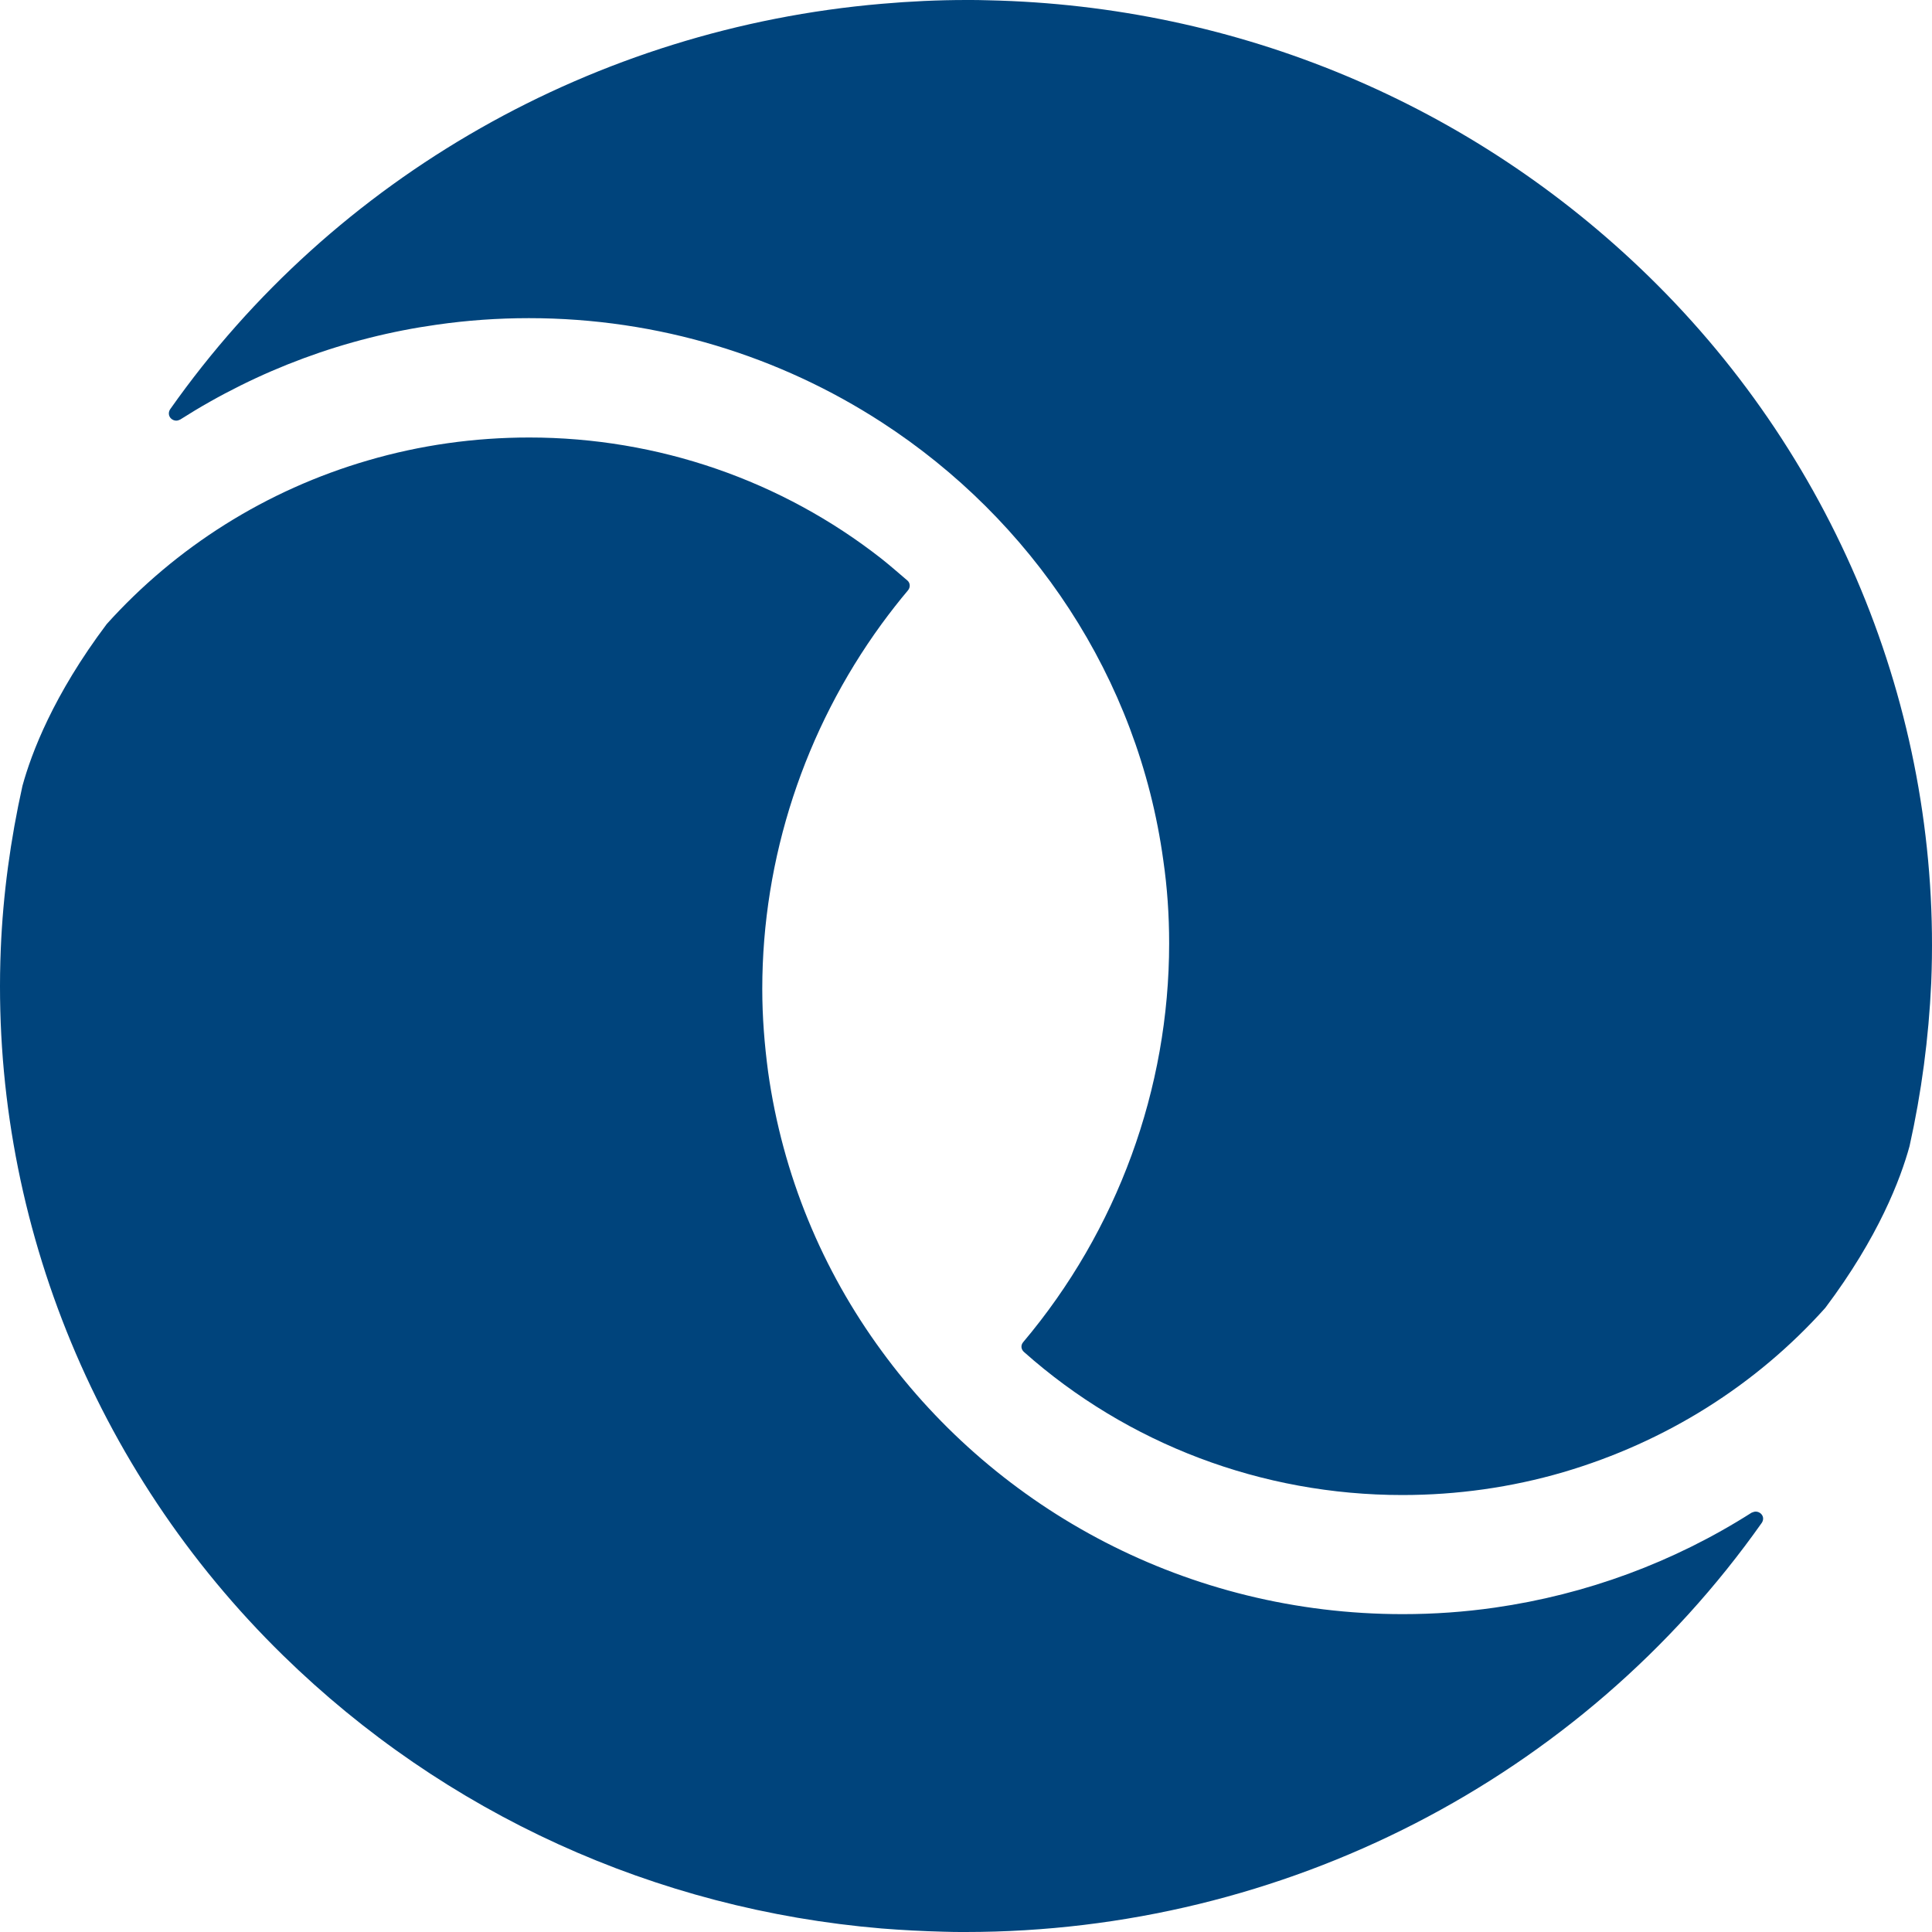
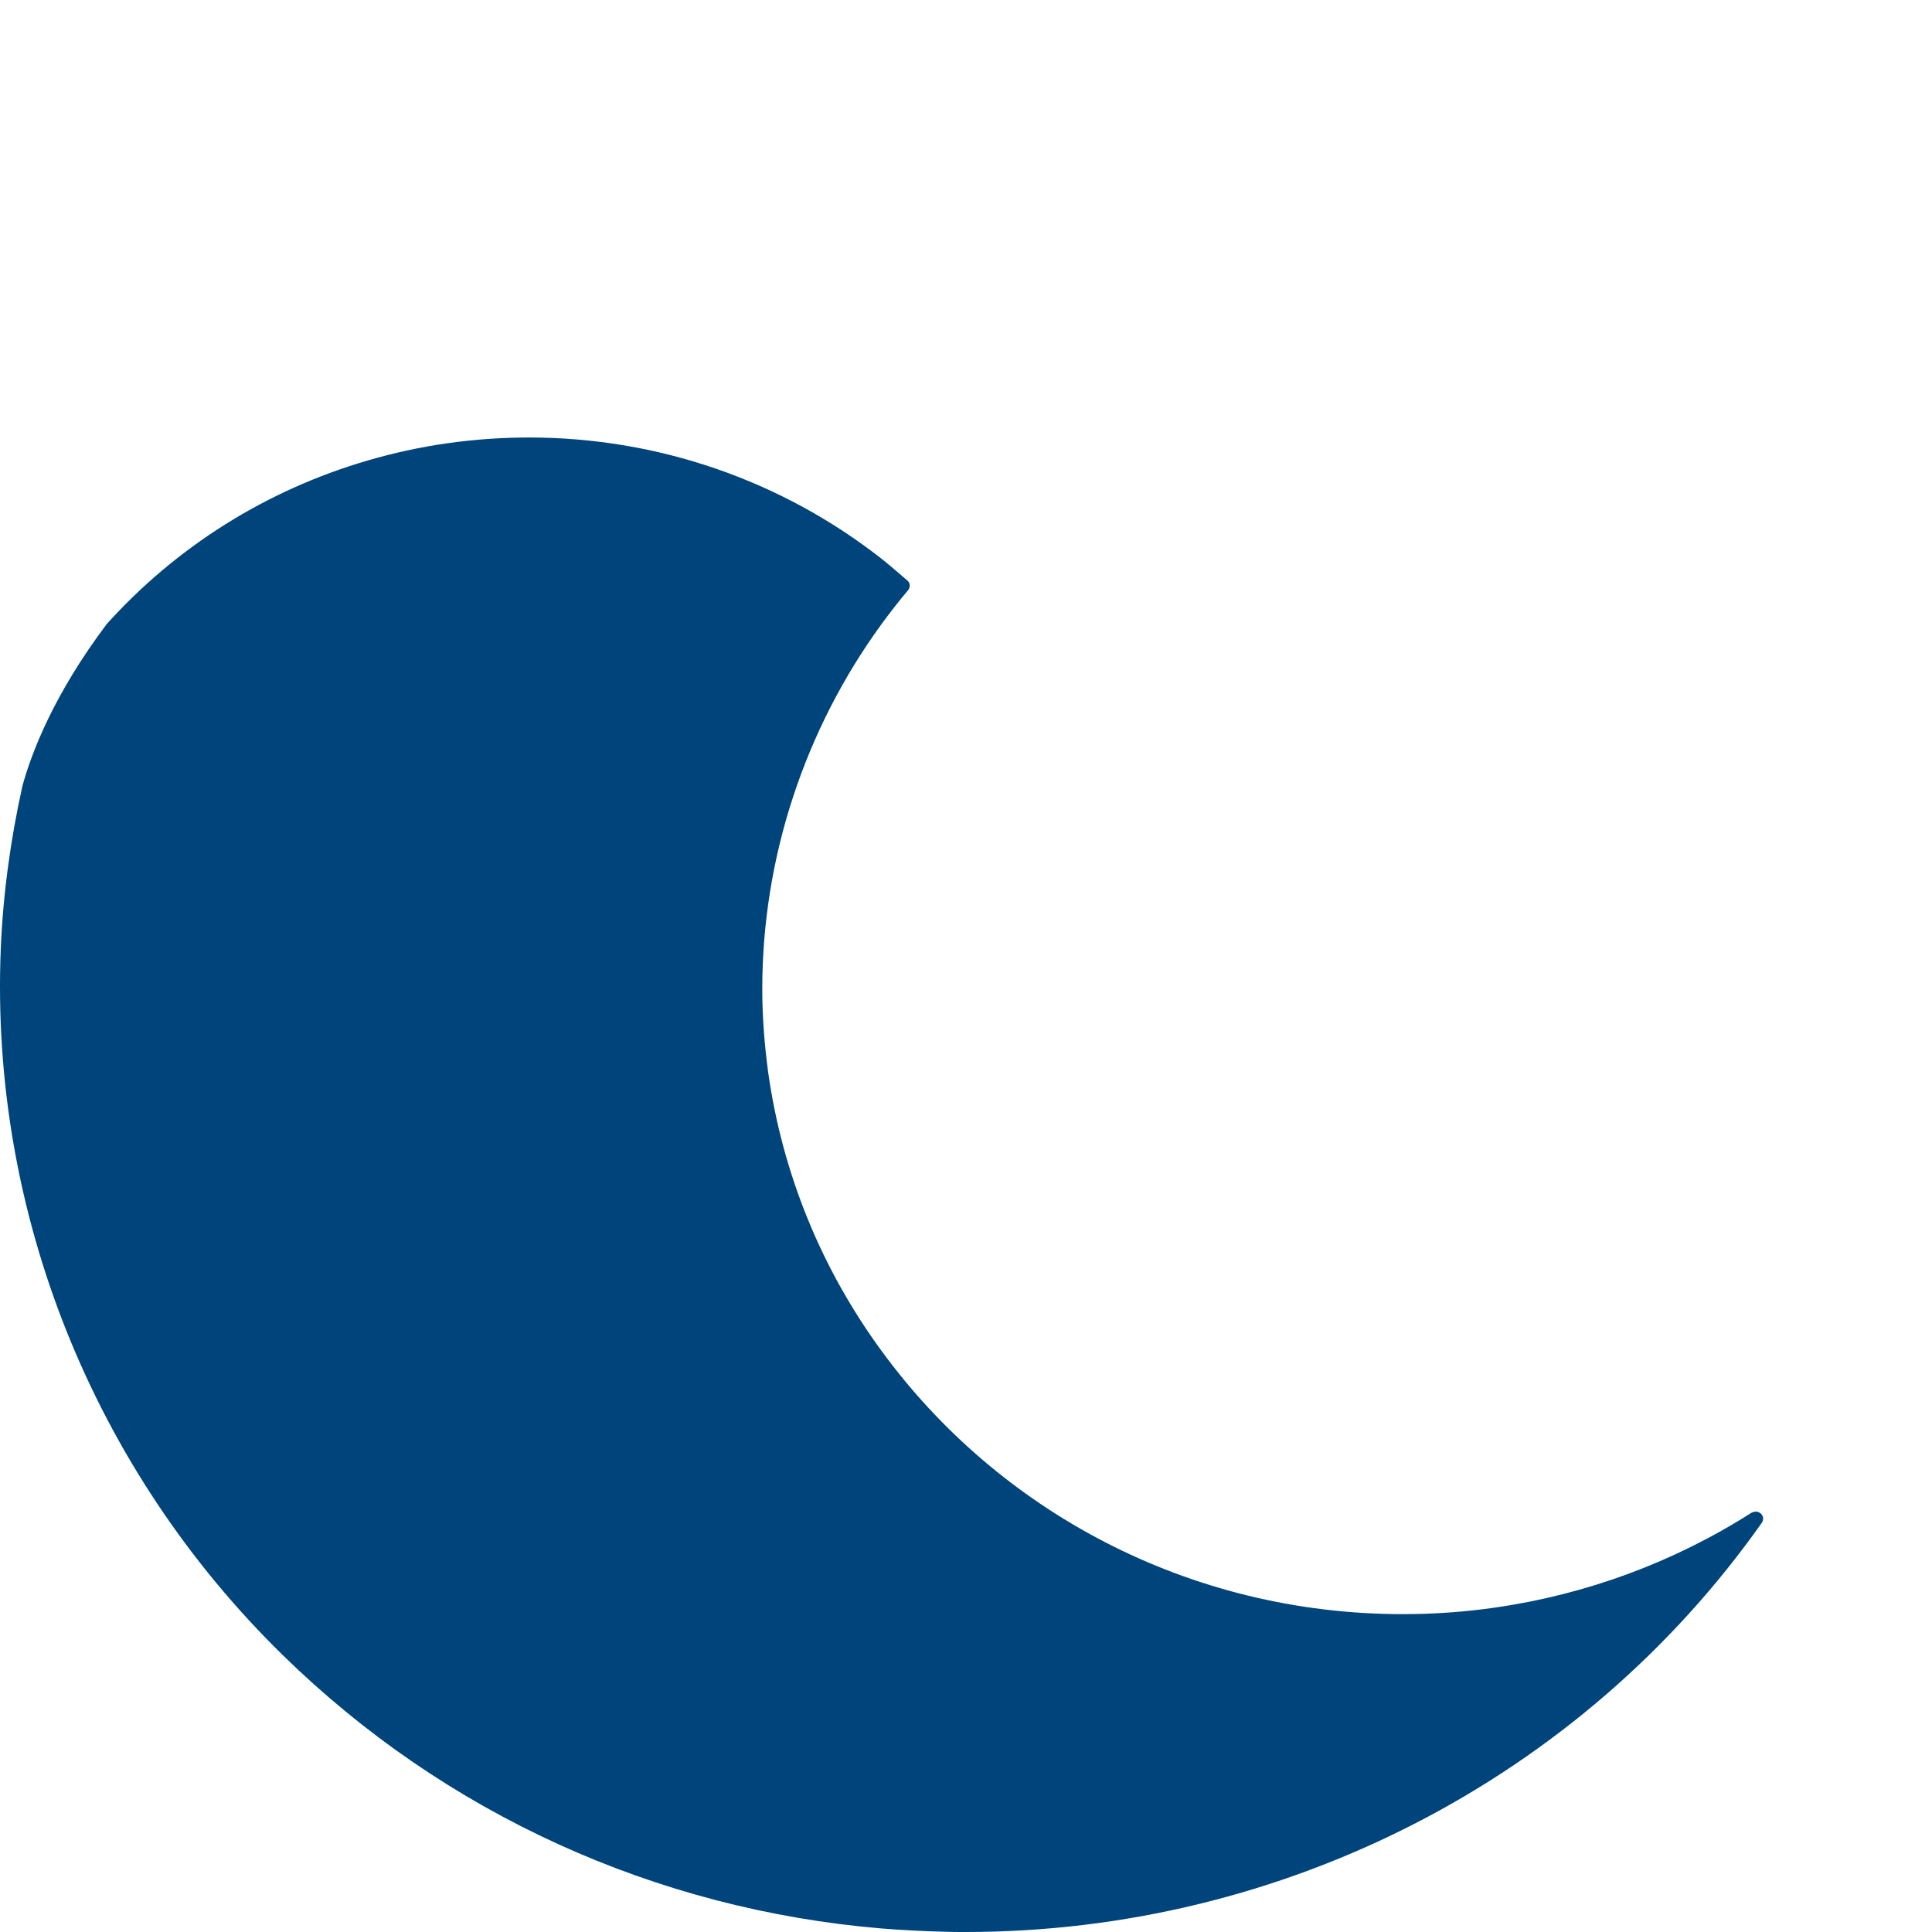
<svg xmlns="http://www.w3.org/2000/svg" width="40" height="40" viewBox="0 0 40 40" fill="none">
  <path d="M18.799 12.222C18.851 12.16 18.846 12.07 18.788 12.02C18.609 11.868 18.437 11.716 18.252 11.569C16.185 9.948 13.623 9.058 10.957 9.058C9.822 9.058 8.7 9.216 7.623 9.531C5.509 10.145 3.644 11.327 2.21 12.92C1.104 14.39 0.65 15.595 0.465 16.27C0.218 17.379 0.062 18.517 0.016 19.648C-0.208 25.092 1.922 30.424 5.861 34.274C9.212 37.551 13.571 39.533 18.252 39.927C18.678 39.961 19.105 39.983 19.537 39.994C19.686 40 19.842 40 19.991 40C26.573 40 32.734 36.83 36.477 31.527C36.517 31.465 36.512 31.392 36.46 31.341C36.431 31.313 36.391 31.296 36.35 31.296C36.322 31.296 36.293 31.308 36.264 31.319C34.646 32.349 32.838 33.013 30.949 33.284C30.322 33.374 29.688 33.419 29.043 33.419C24.598 33.419 20.659 31.268 18.252 27.969C17.026 26.297 16.202 24.326 15.903 22.193C15.828 21.63 15.782 21.061 15.782 20.476C15.782 17.762 16.657 15.11 18.252 12.92C18.425 12.684 18.609 12.447 18.799 12.222Z" fill="#00447C" />
-   <path d="M37.79 27.079C38.895 25.61 39.35 24.405 39.535 23.73C39.782 22.621 39.932 21.489 39.984 20.346C40.208 14.902 38.084 9.576 34.139 5.726C30.477 2.151 25.623 0.118 20.463 0.006C20.314 0 20.158 0 20.009 0C19.421 0 18.834 0.028 18.252 0.079C12.339 0.586 6.926 3.643 3.523 8.473C3.482 8.535 3.488 8.614 3.54 8.664C3.569 8.692 3.609 8.709 3.649 8.709C3.678 8.709 3.707 8.698 3.73 8.687C5.348 7.657 7.156 6.987 9.045 6.722C9.673 6.632 10.306 6.587 10.951 6.587C13.64 6.587 16.151 7.381 18.247 8.738C21.367 10.759 23.567 14.03 24.085 17.813C24.166 18.37 24.206 18.944 24.206 19.53C24.206 22.542 23.135 25.475 21.183 27.789C21.131 27.851 21.137 27.935 21.201 27.992C23.348 29.9 26.13 30.953 29.032 30.953C30.166 30.953 31.289 30.795 32.366 30.48C34.49 29.855 36.356 28.678 37.79 27.079Z" fill="#00447C" />
</svg>